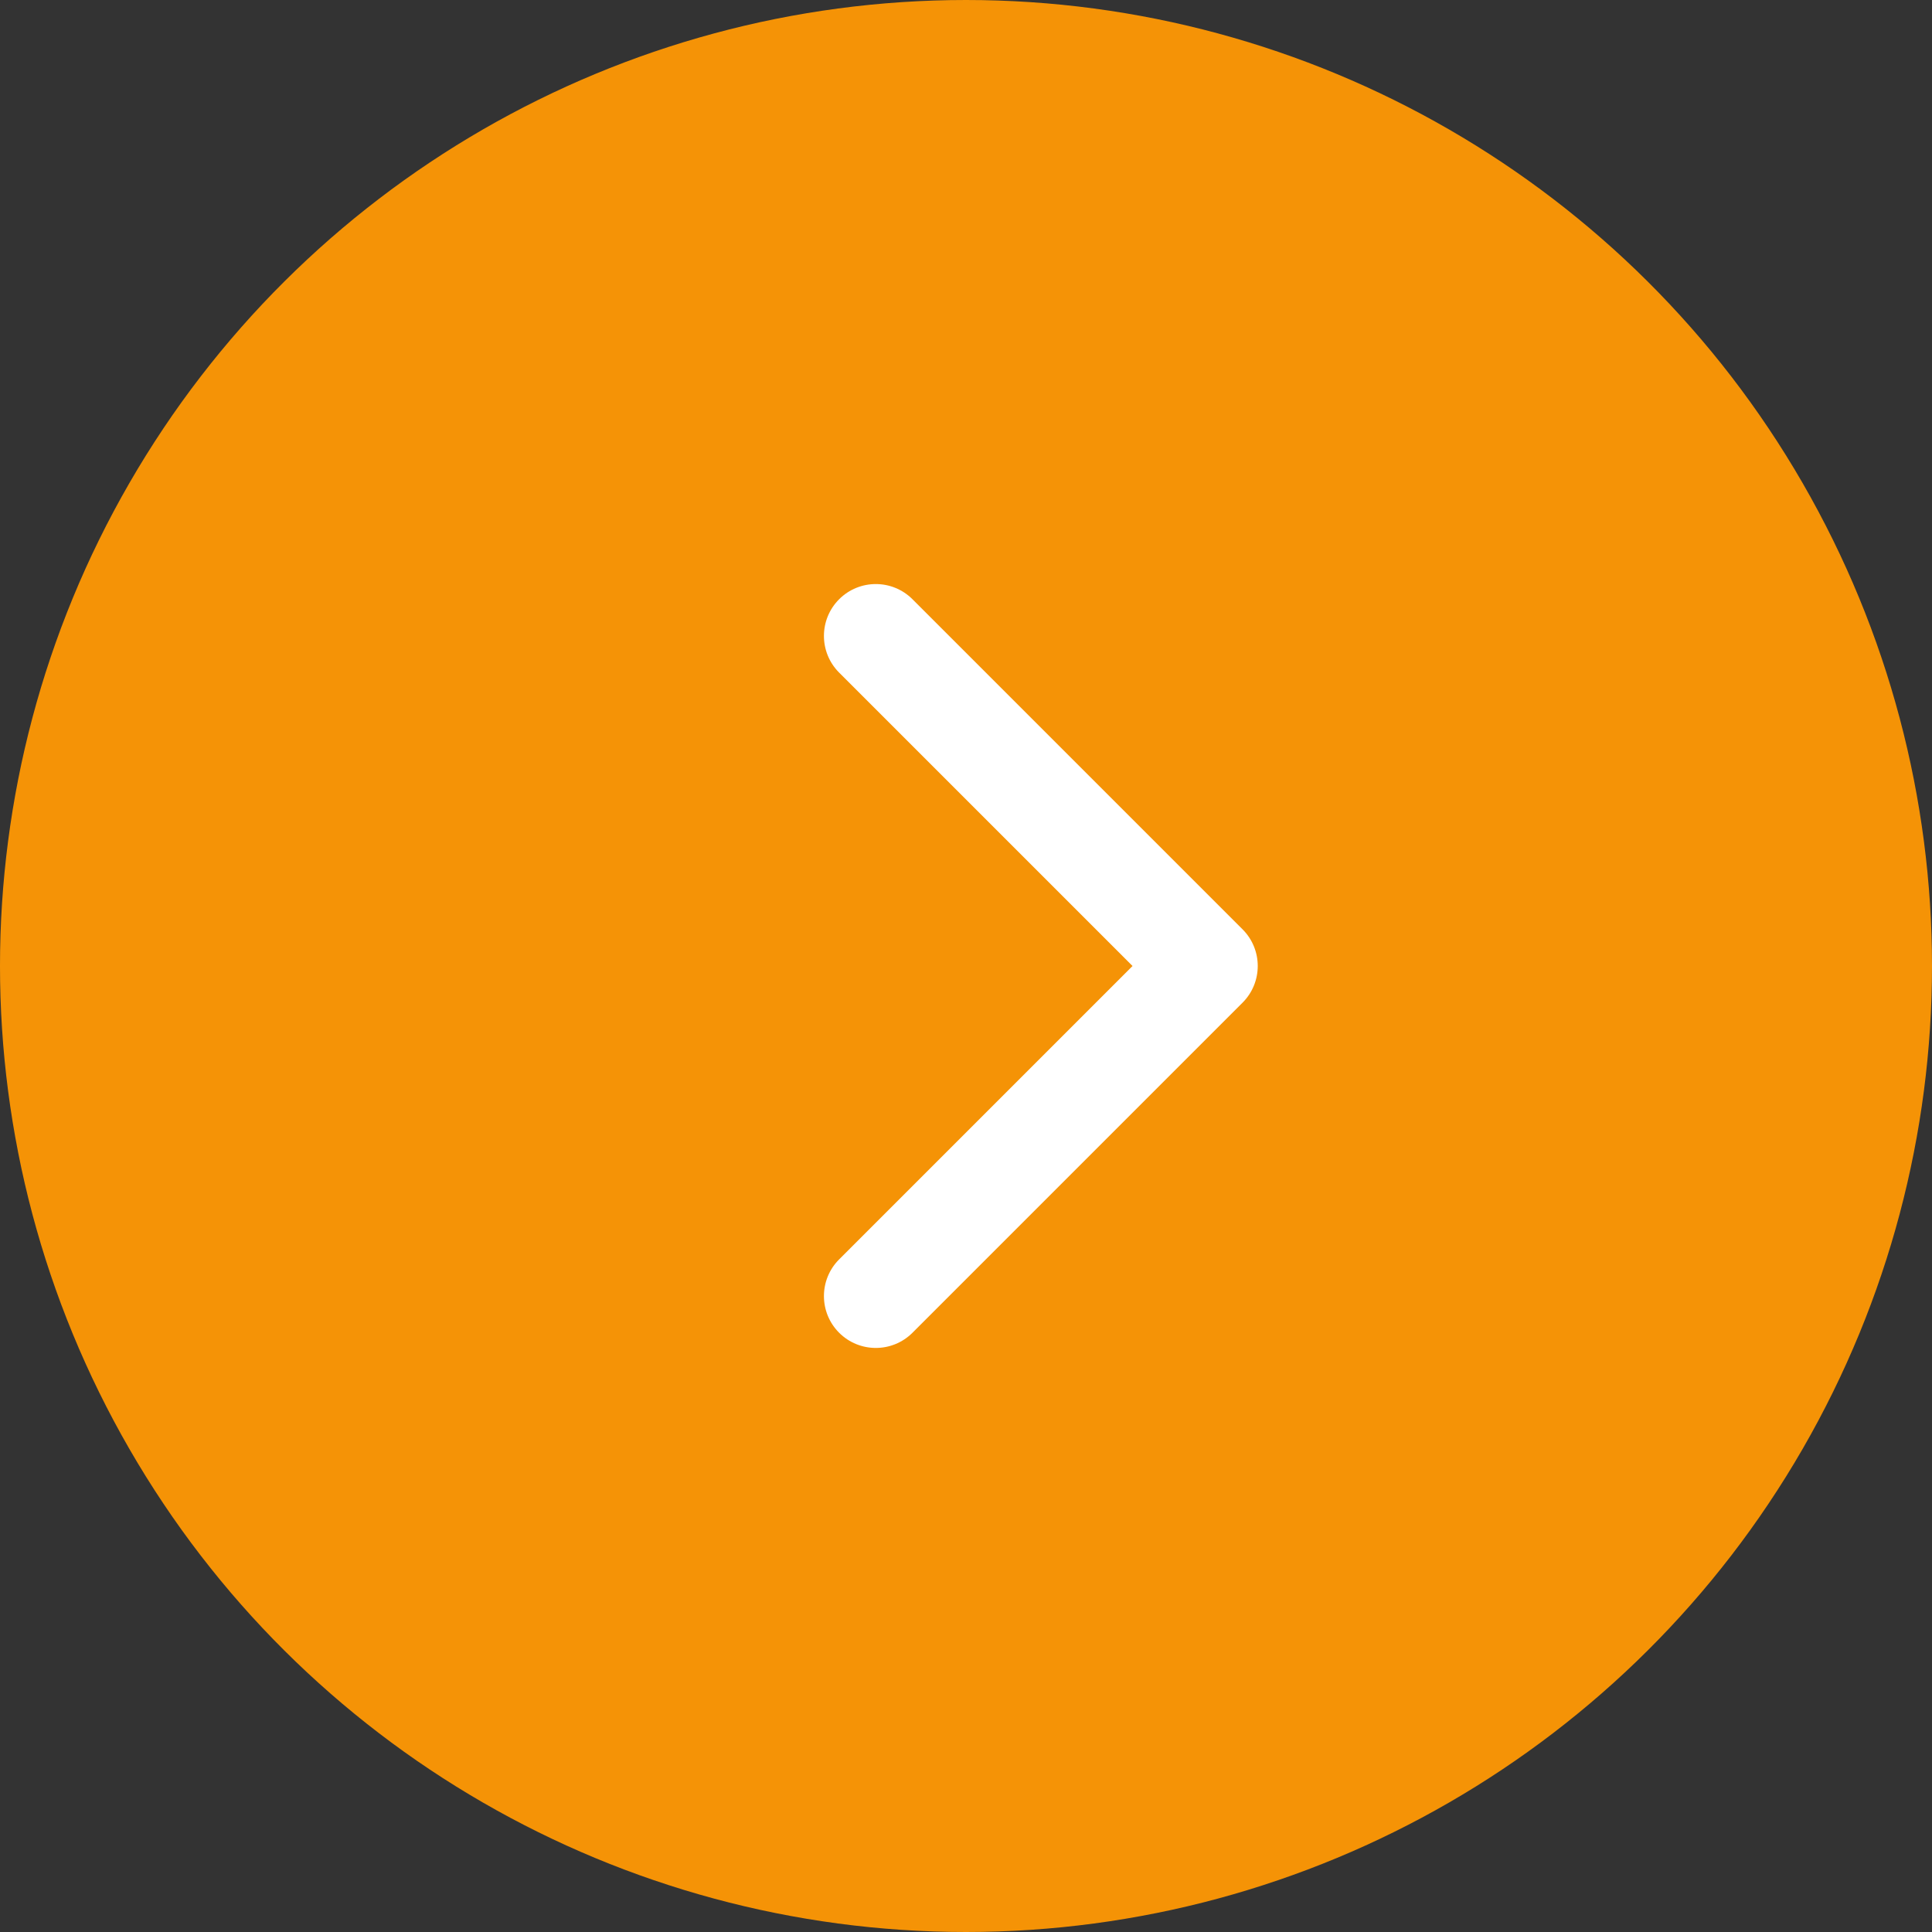
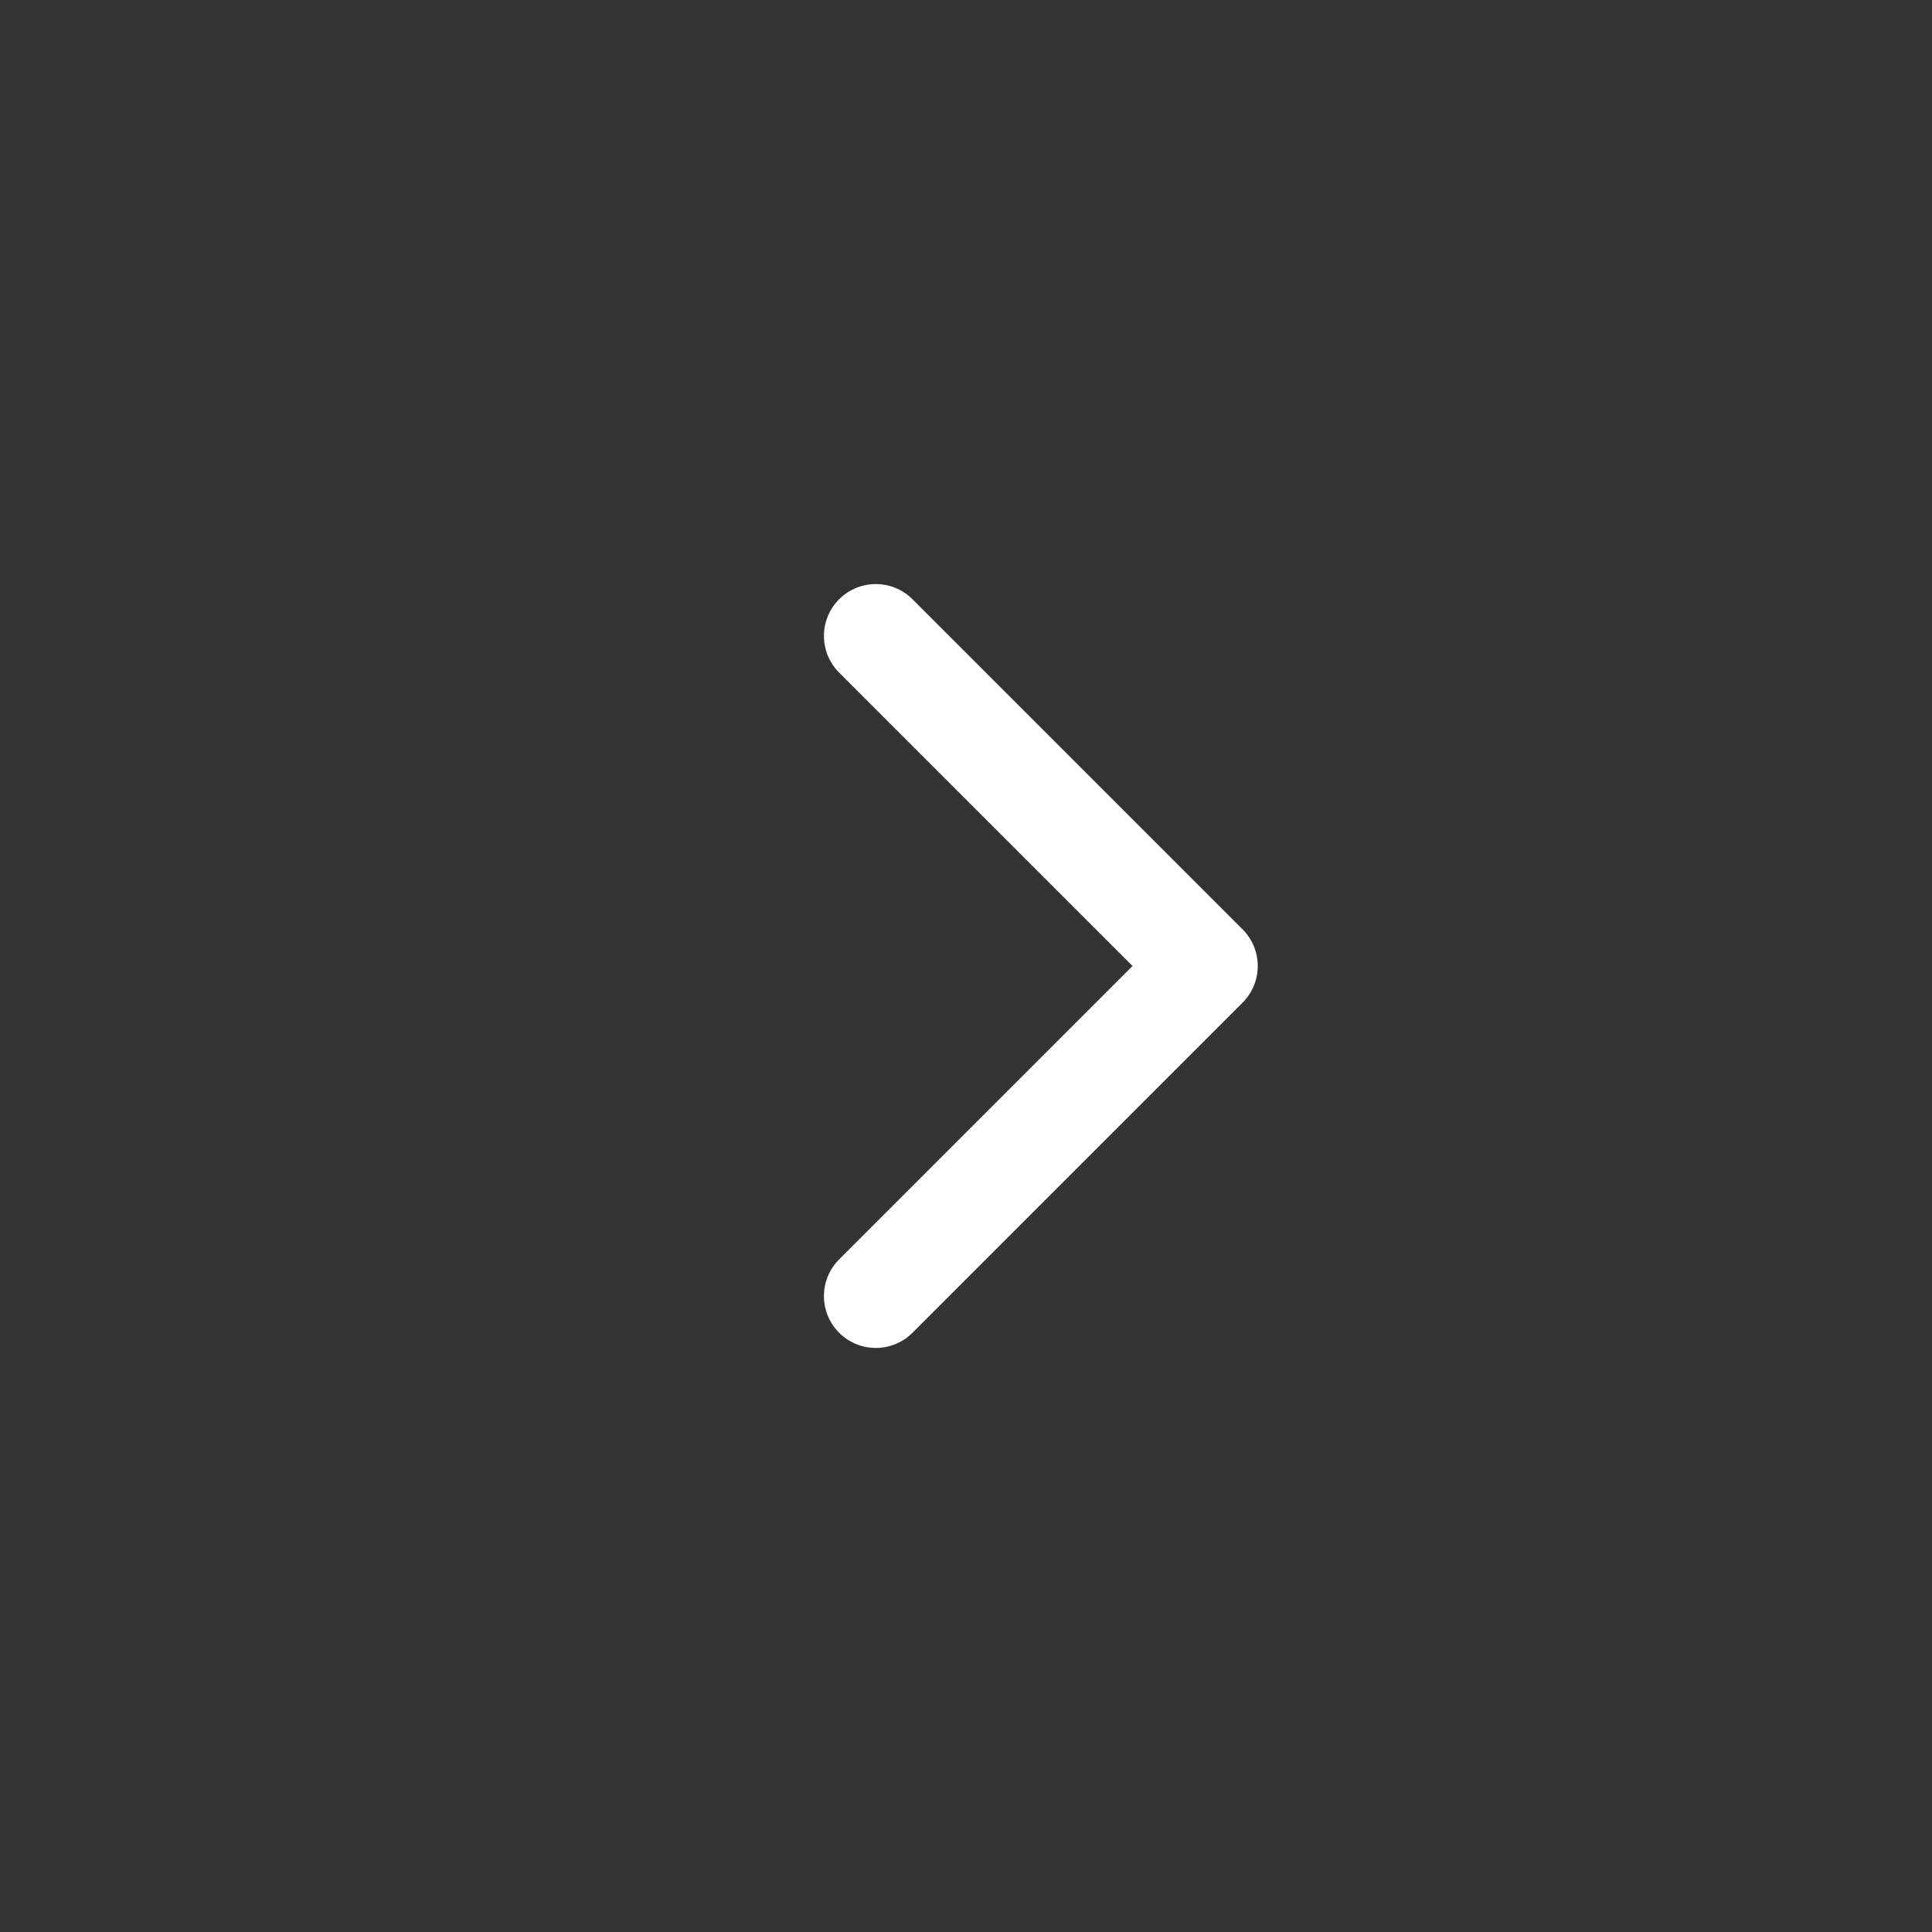
<svg xmlns="http://www.w3.org/2000/svg" width="298" height="298" viewBox="0 0 298 298" fill="none">
  <rect x="0" y="0" width="298" height="298" fill="#333333" stroke="none" />
-   <circle cx="149" cy="149" r="149" transform="rotate(90 149 149)" fill="#F59306" />
-   <path d="M191.657 154.657C194.781 151.533 194.781 146.467 191.657 143.343L140.745 92.431C137.621 89.307 132.556 89.307 129.431 92.431C126.307 95.556 126.307 100.621 129.431 103.745L174.686 149L129.431 194.255C126.307 197.379 126.307 202.444 129.431 205.569C132.556 208.693 137.621 208.693 140.745 205.569L191.657 154.657ZM178 157H186V141H178V157Z" fill="white" />
+   <path d="M191.657 154.657C194.781 151.533 194.781 146.467 191.657 143.343L140.745 92.431C137.621 89.307 132.556 89.307 129.431 92.431C126.307 95.556 126.307 100.621 129.431 103.745L174.686 149L129.431 194.255C126.307 197.379 126.307 202.444 129.431 205.569C132.556 208.693 137.621 208.693 140.745 205.569L191.657 154.657ZM178 157V141H178V157Z" fill="white" />
</svg>